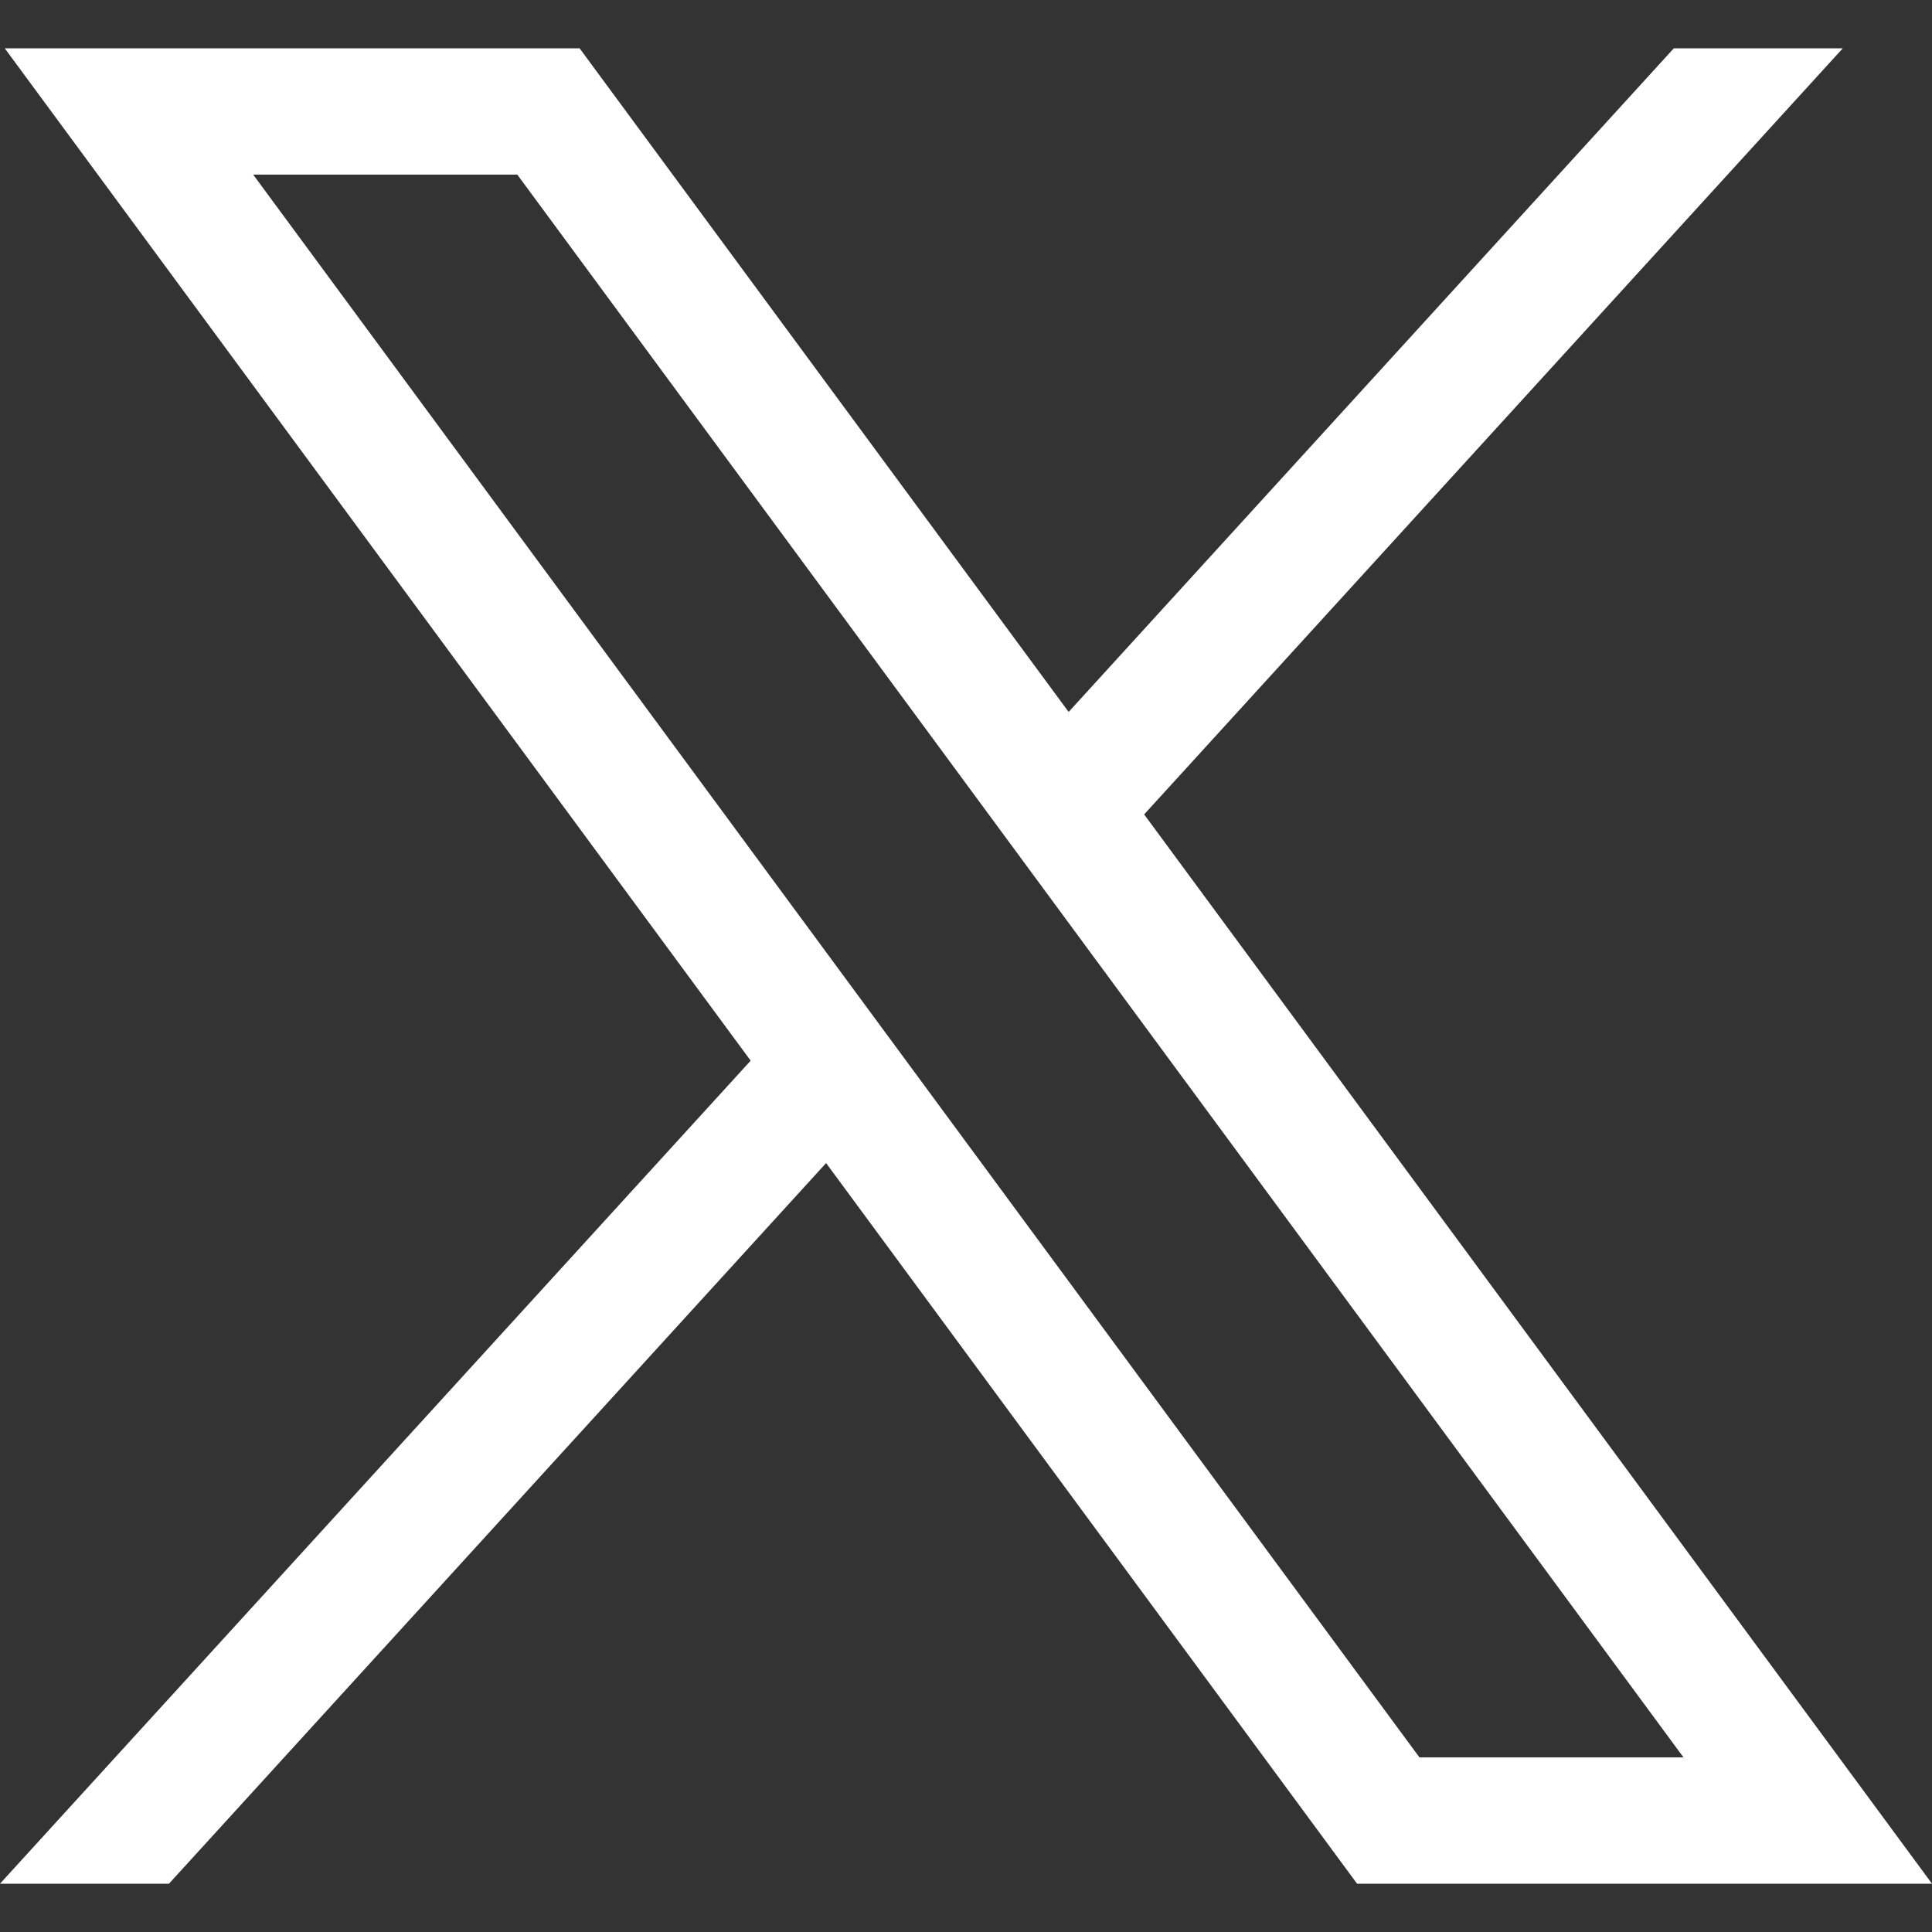
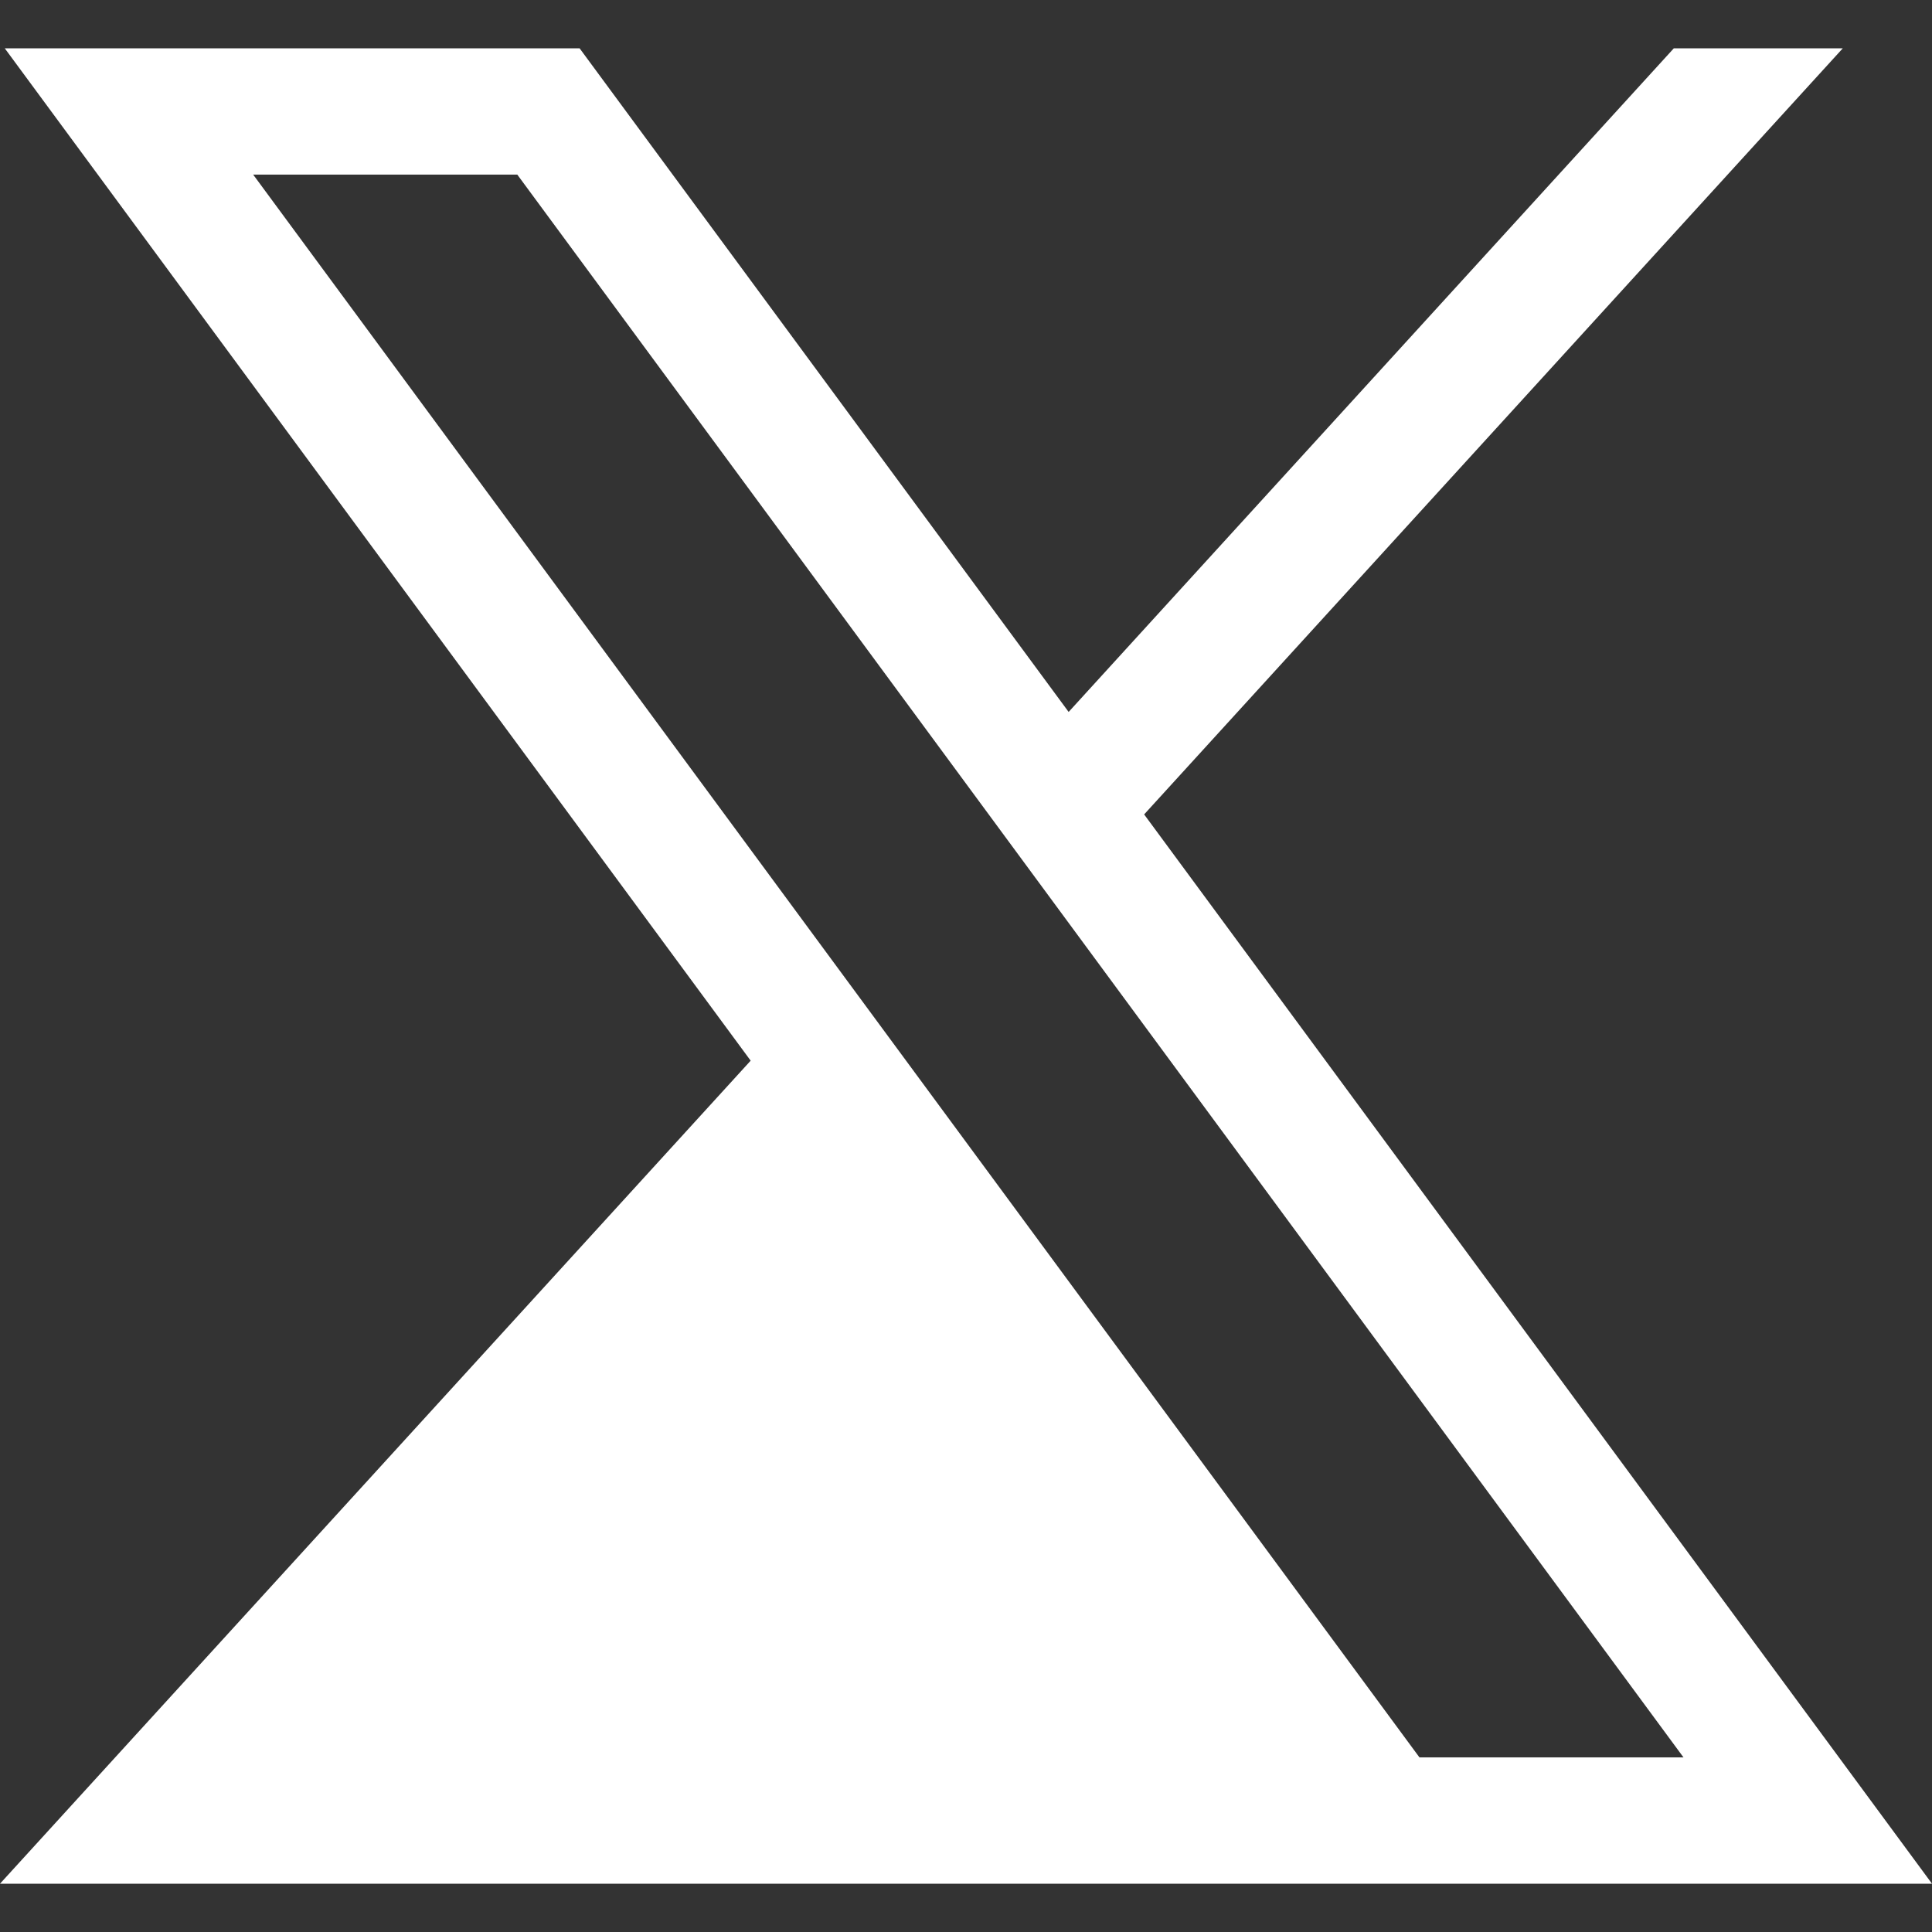
<svg xmlns="http://www.w3.org/2000/svg" width="24" height="24" viewBox="0 0 24 24" fill="none">
  <rect x="0" y="0" width="24" height="24" fill="#333333" stroke="none" />
-   <path d="M0.059 0.6L9.325 13.176L0 23.4H2.099L10.262 14.448L16.858 23.4H24L14.213 10.117L22.892 0.6H20.793L13.275 8.844L7.2 0.6H0.059ZM3.145 2.169H6.426L20.913 21.831H17.633L3.145 2.169Z" fill="white" />
+   <path d="M0.059 0.6L9.325 13.176L0 23.4H2.099L16.858 23.4H24L14.213 10.117L22.892 0.6H20.793L13.275 8.844L7.2 0.6H0.059ZM3.145 2.169H6.426L20.913 21.831H17.633L3.145 2.169Z" fill="white" />
</svg>